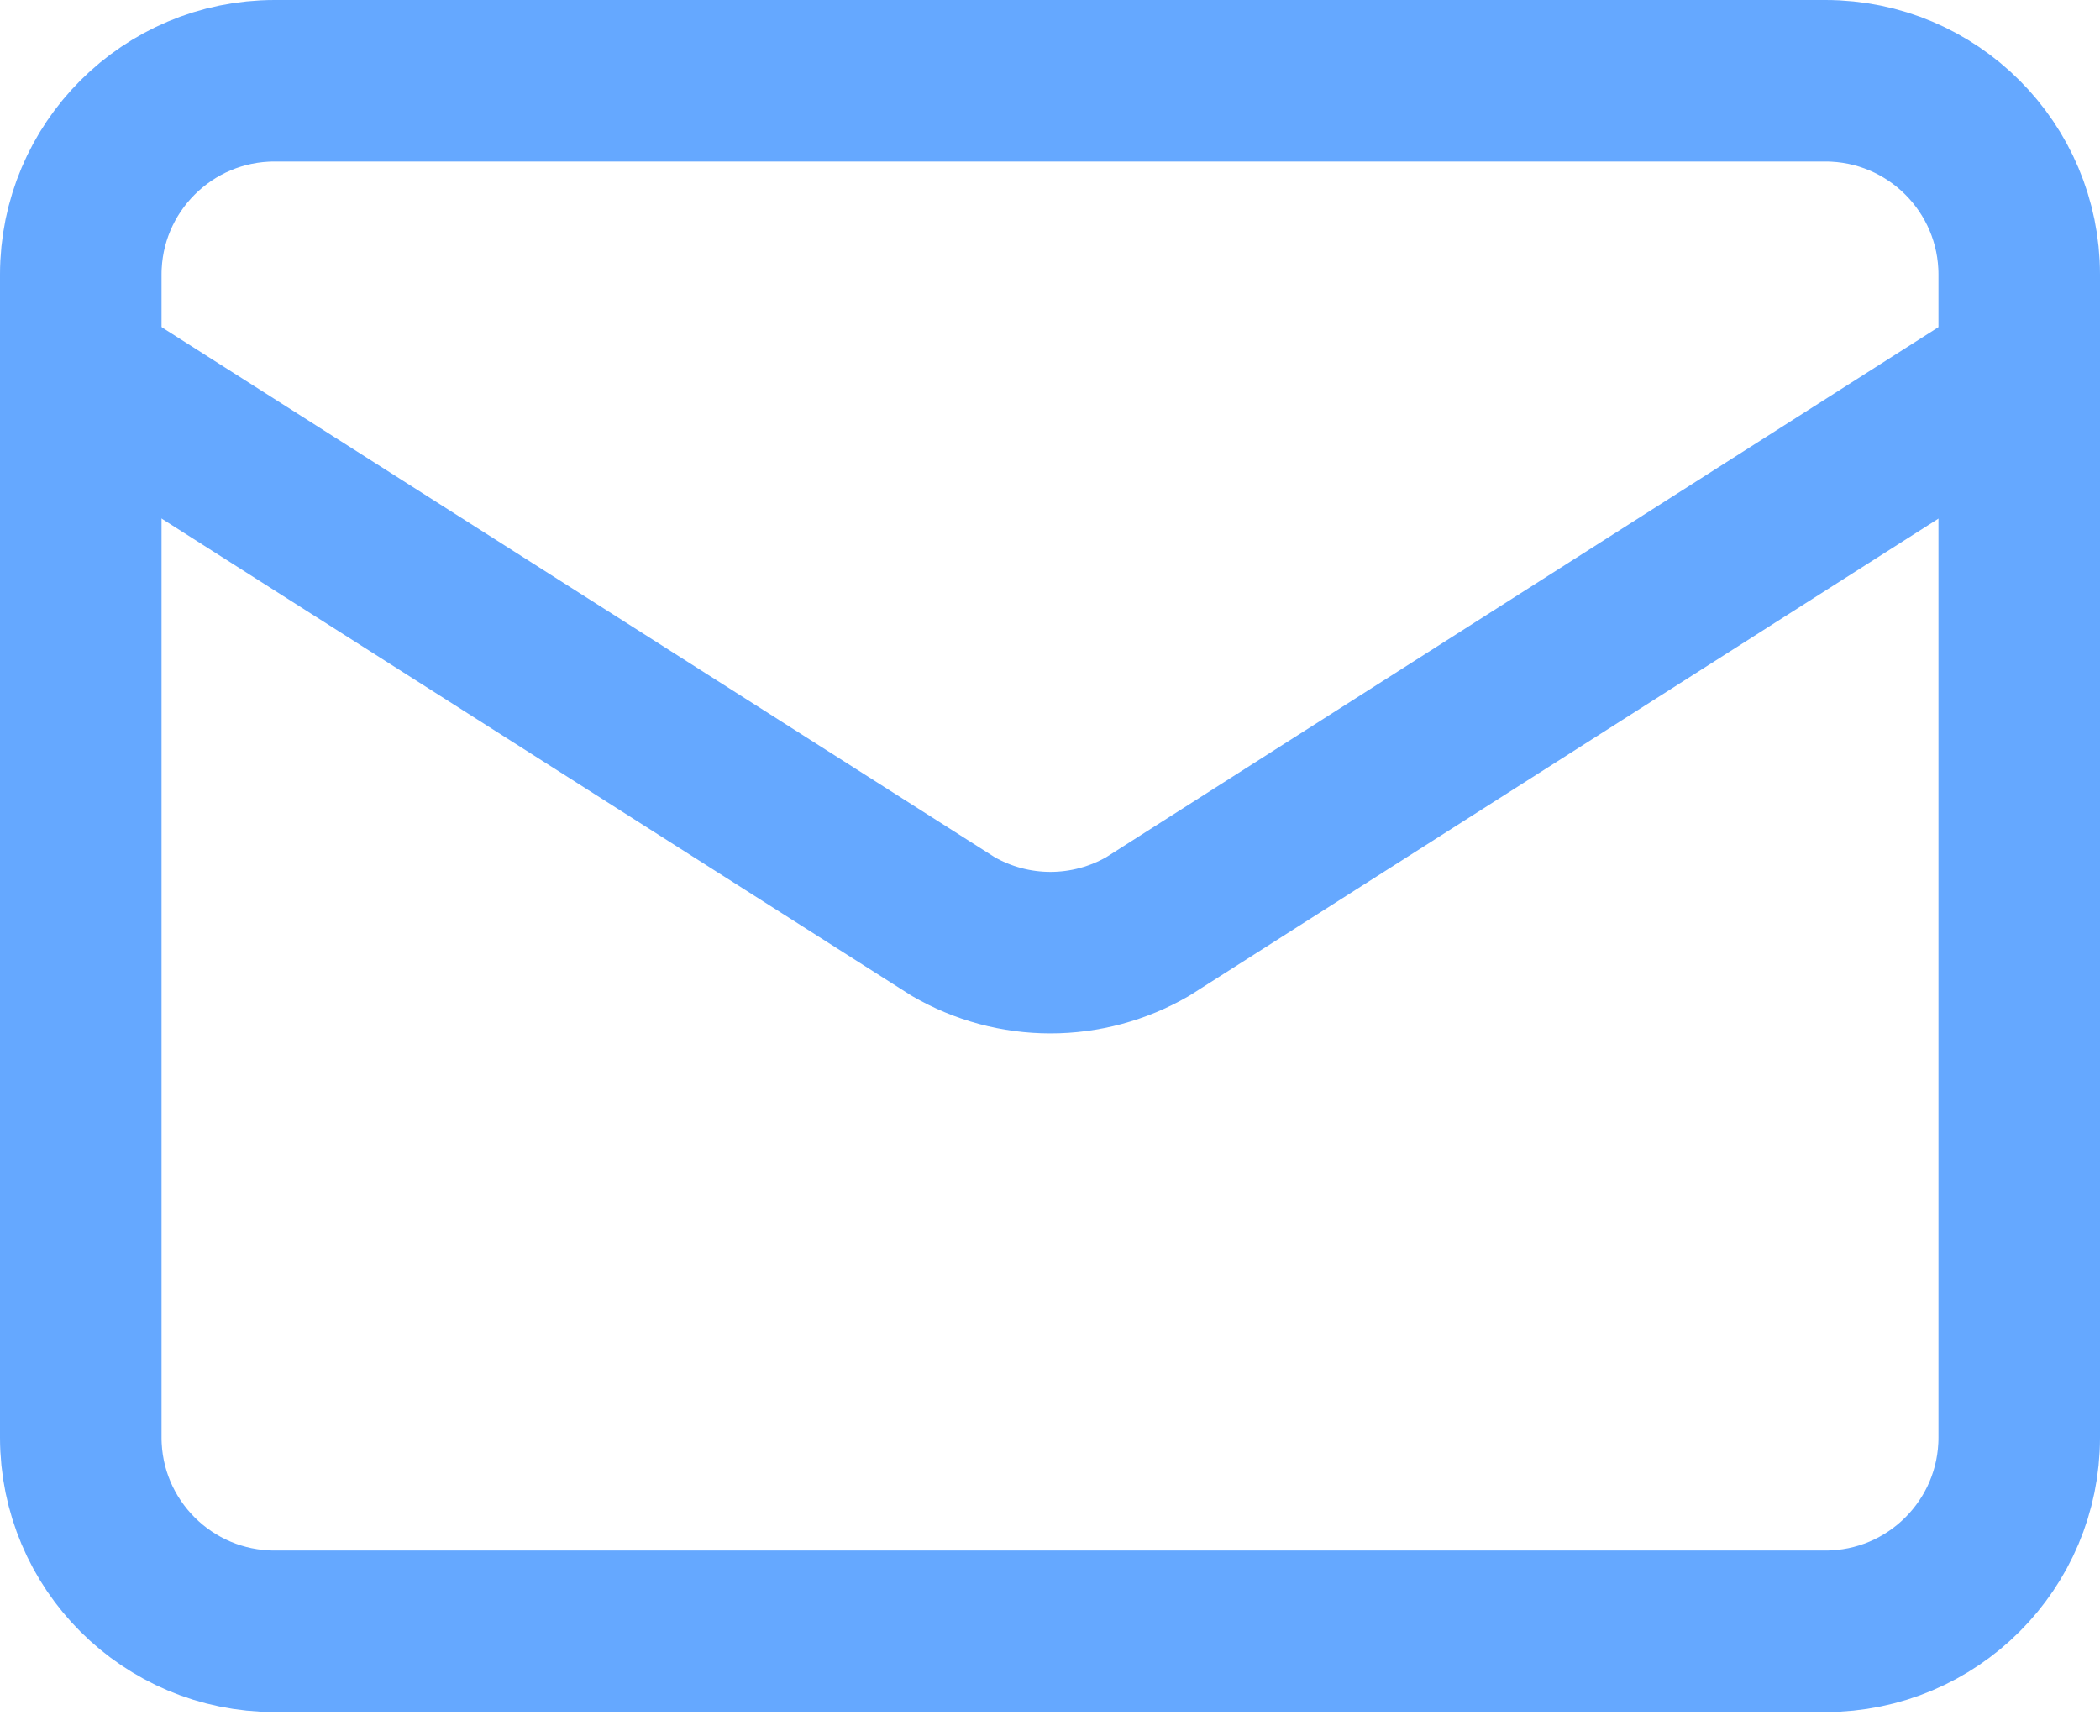
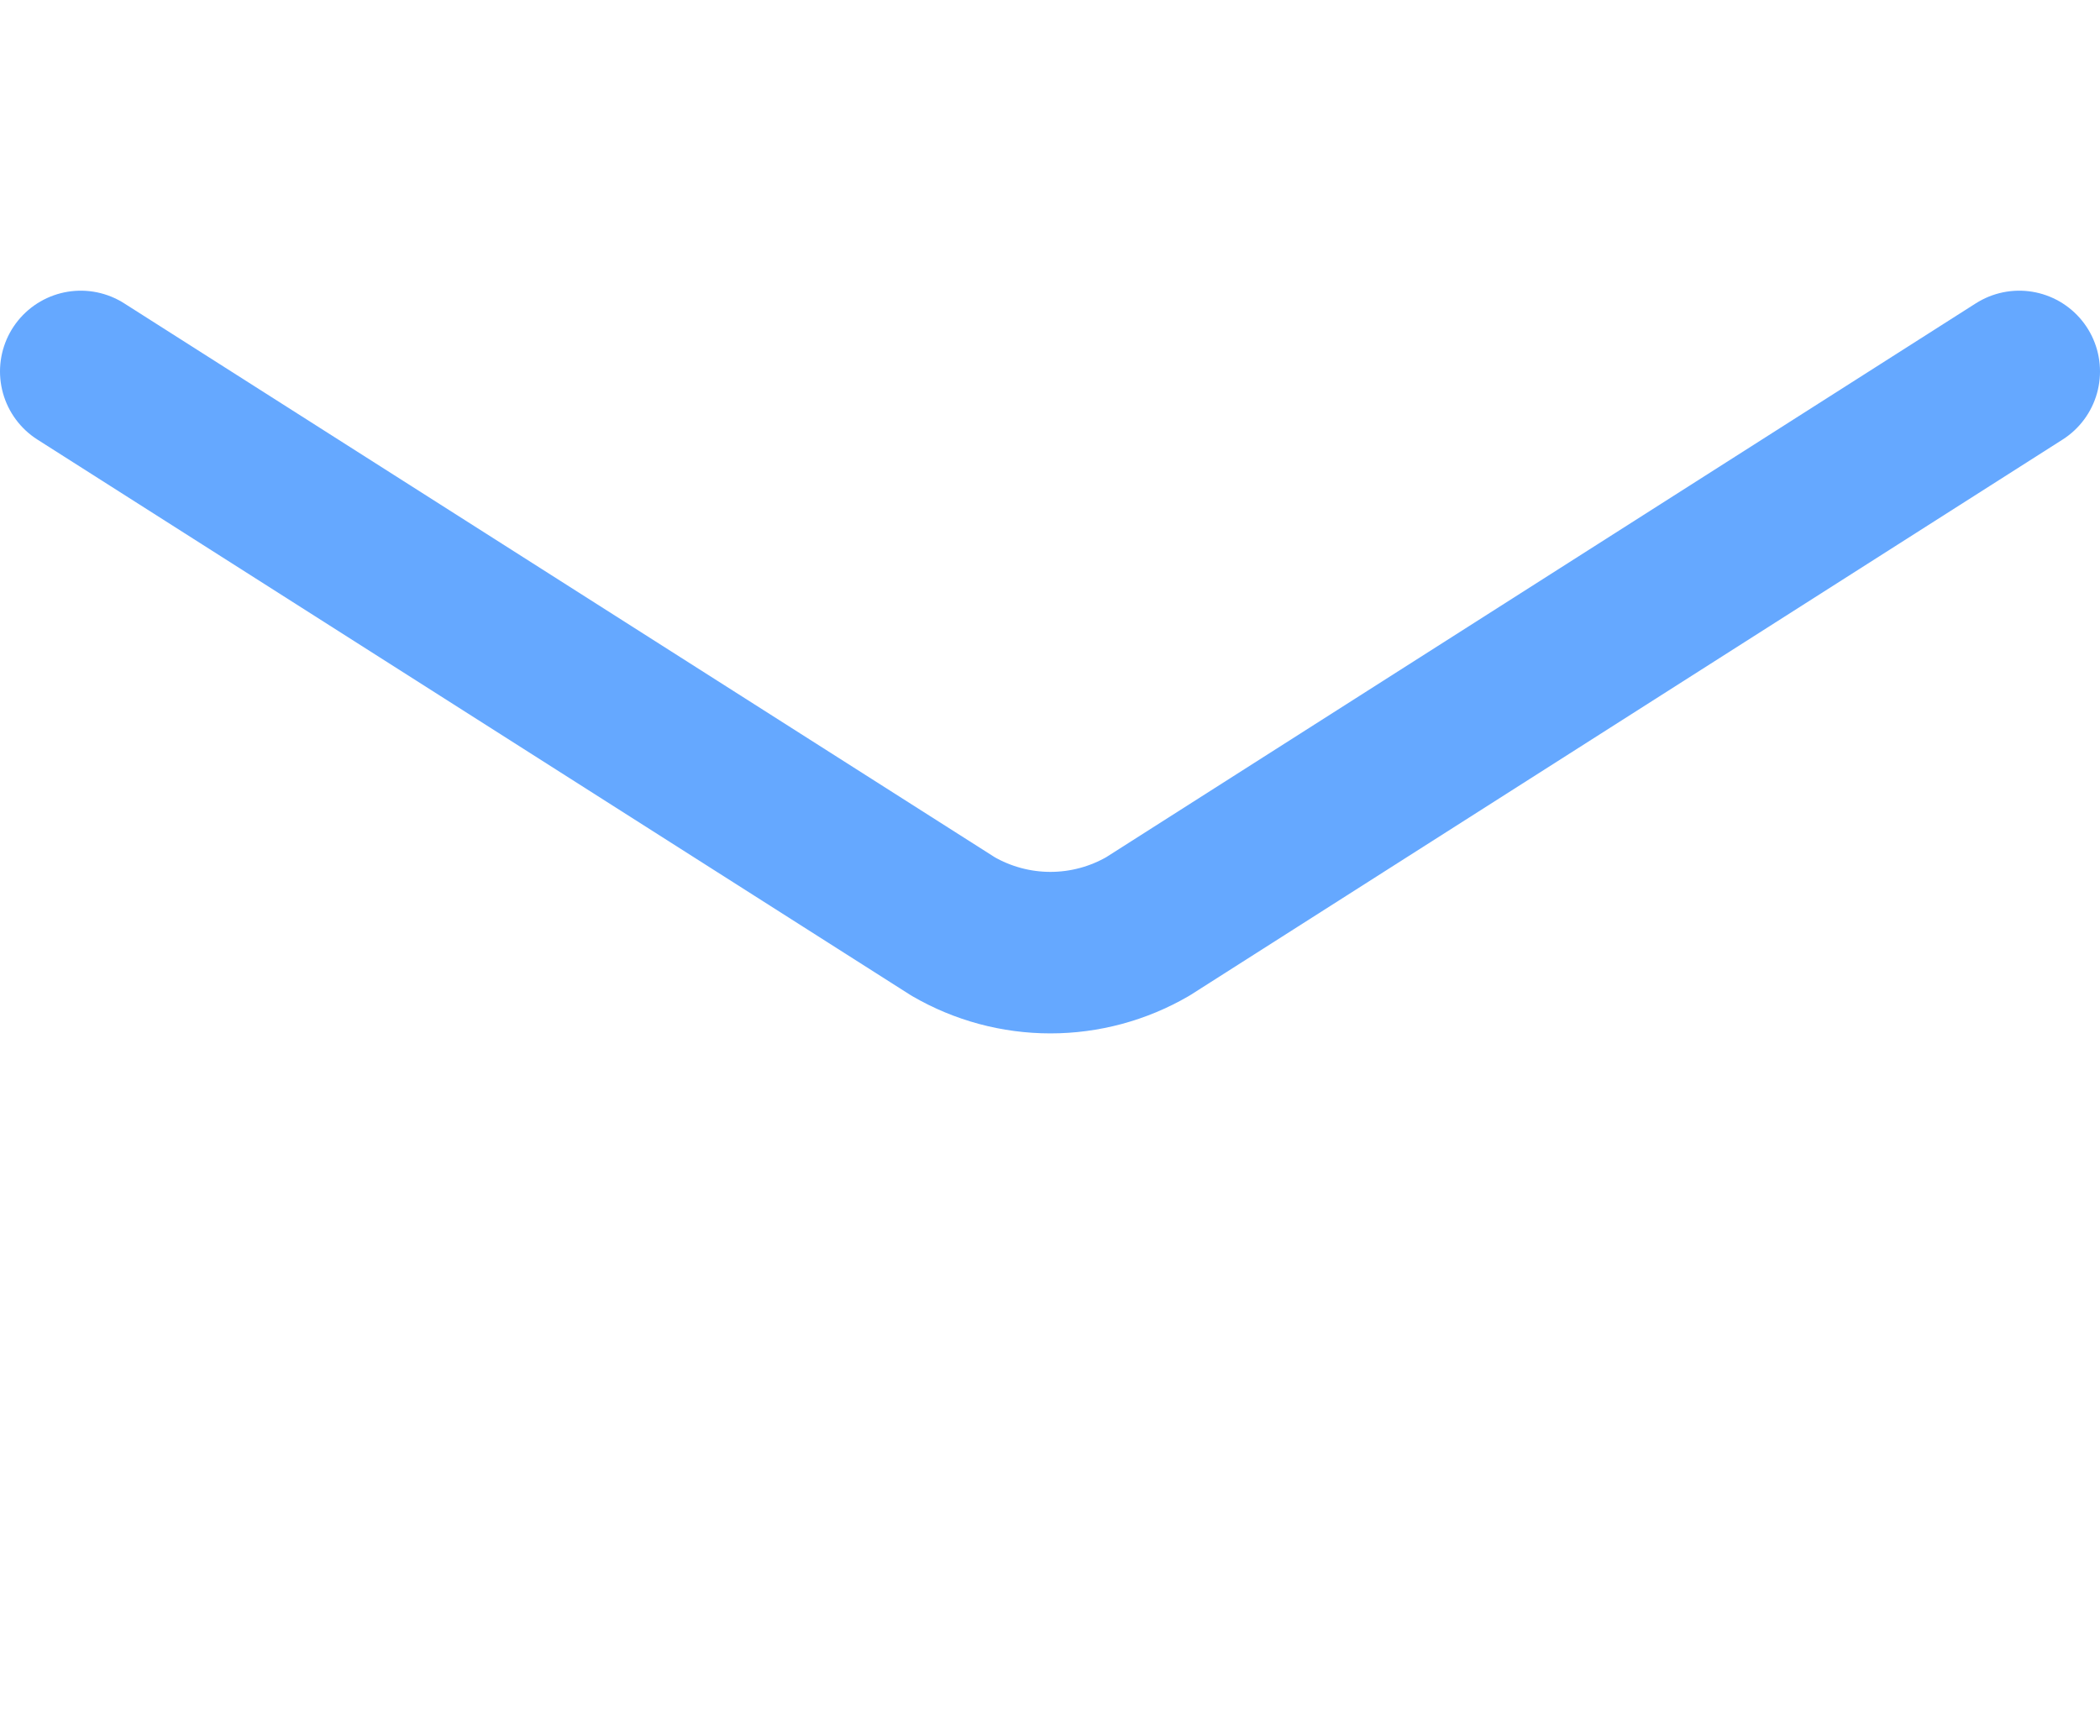
<svg xmlns="http://www.w3.org/2000/svg" width="52" height="43" viewBox="0 0 52 43" fill="none">
  <path d="M50 9.199L28.422 22.944C27.689 23.369 26.858 23.593 26.011 23.593C25.164 23.593 24.332 23.369 23.6 22.944L2 9.199" stroke="#65A8FF" stroke-width="4" stroke-linecap="round" stroke-linejoin="round" />
-   <path d="M45.2 2H6.8C4.149 2 2 4.149 2 6.8V35.6C2 38.251 4.149 40.4 6.8 40.4H45.2C47.851 40.4 50 38.251 50 35.6V6.8C50 4.149 47.851 2 45.2 2Z" stroke="#65A8FF" stroke-width="4" stroke-linecap="round" stroke-linejoin="round" />
</svg>